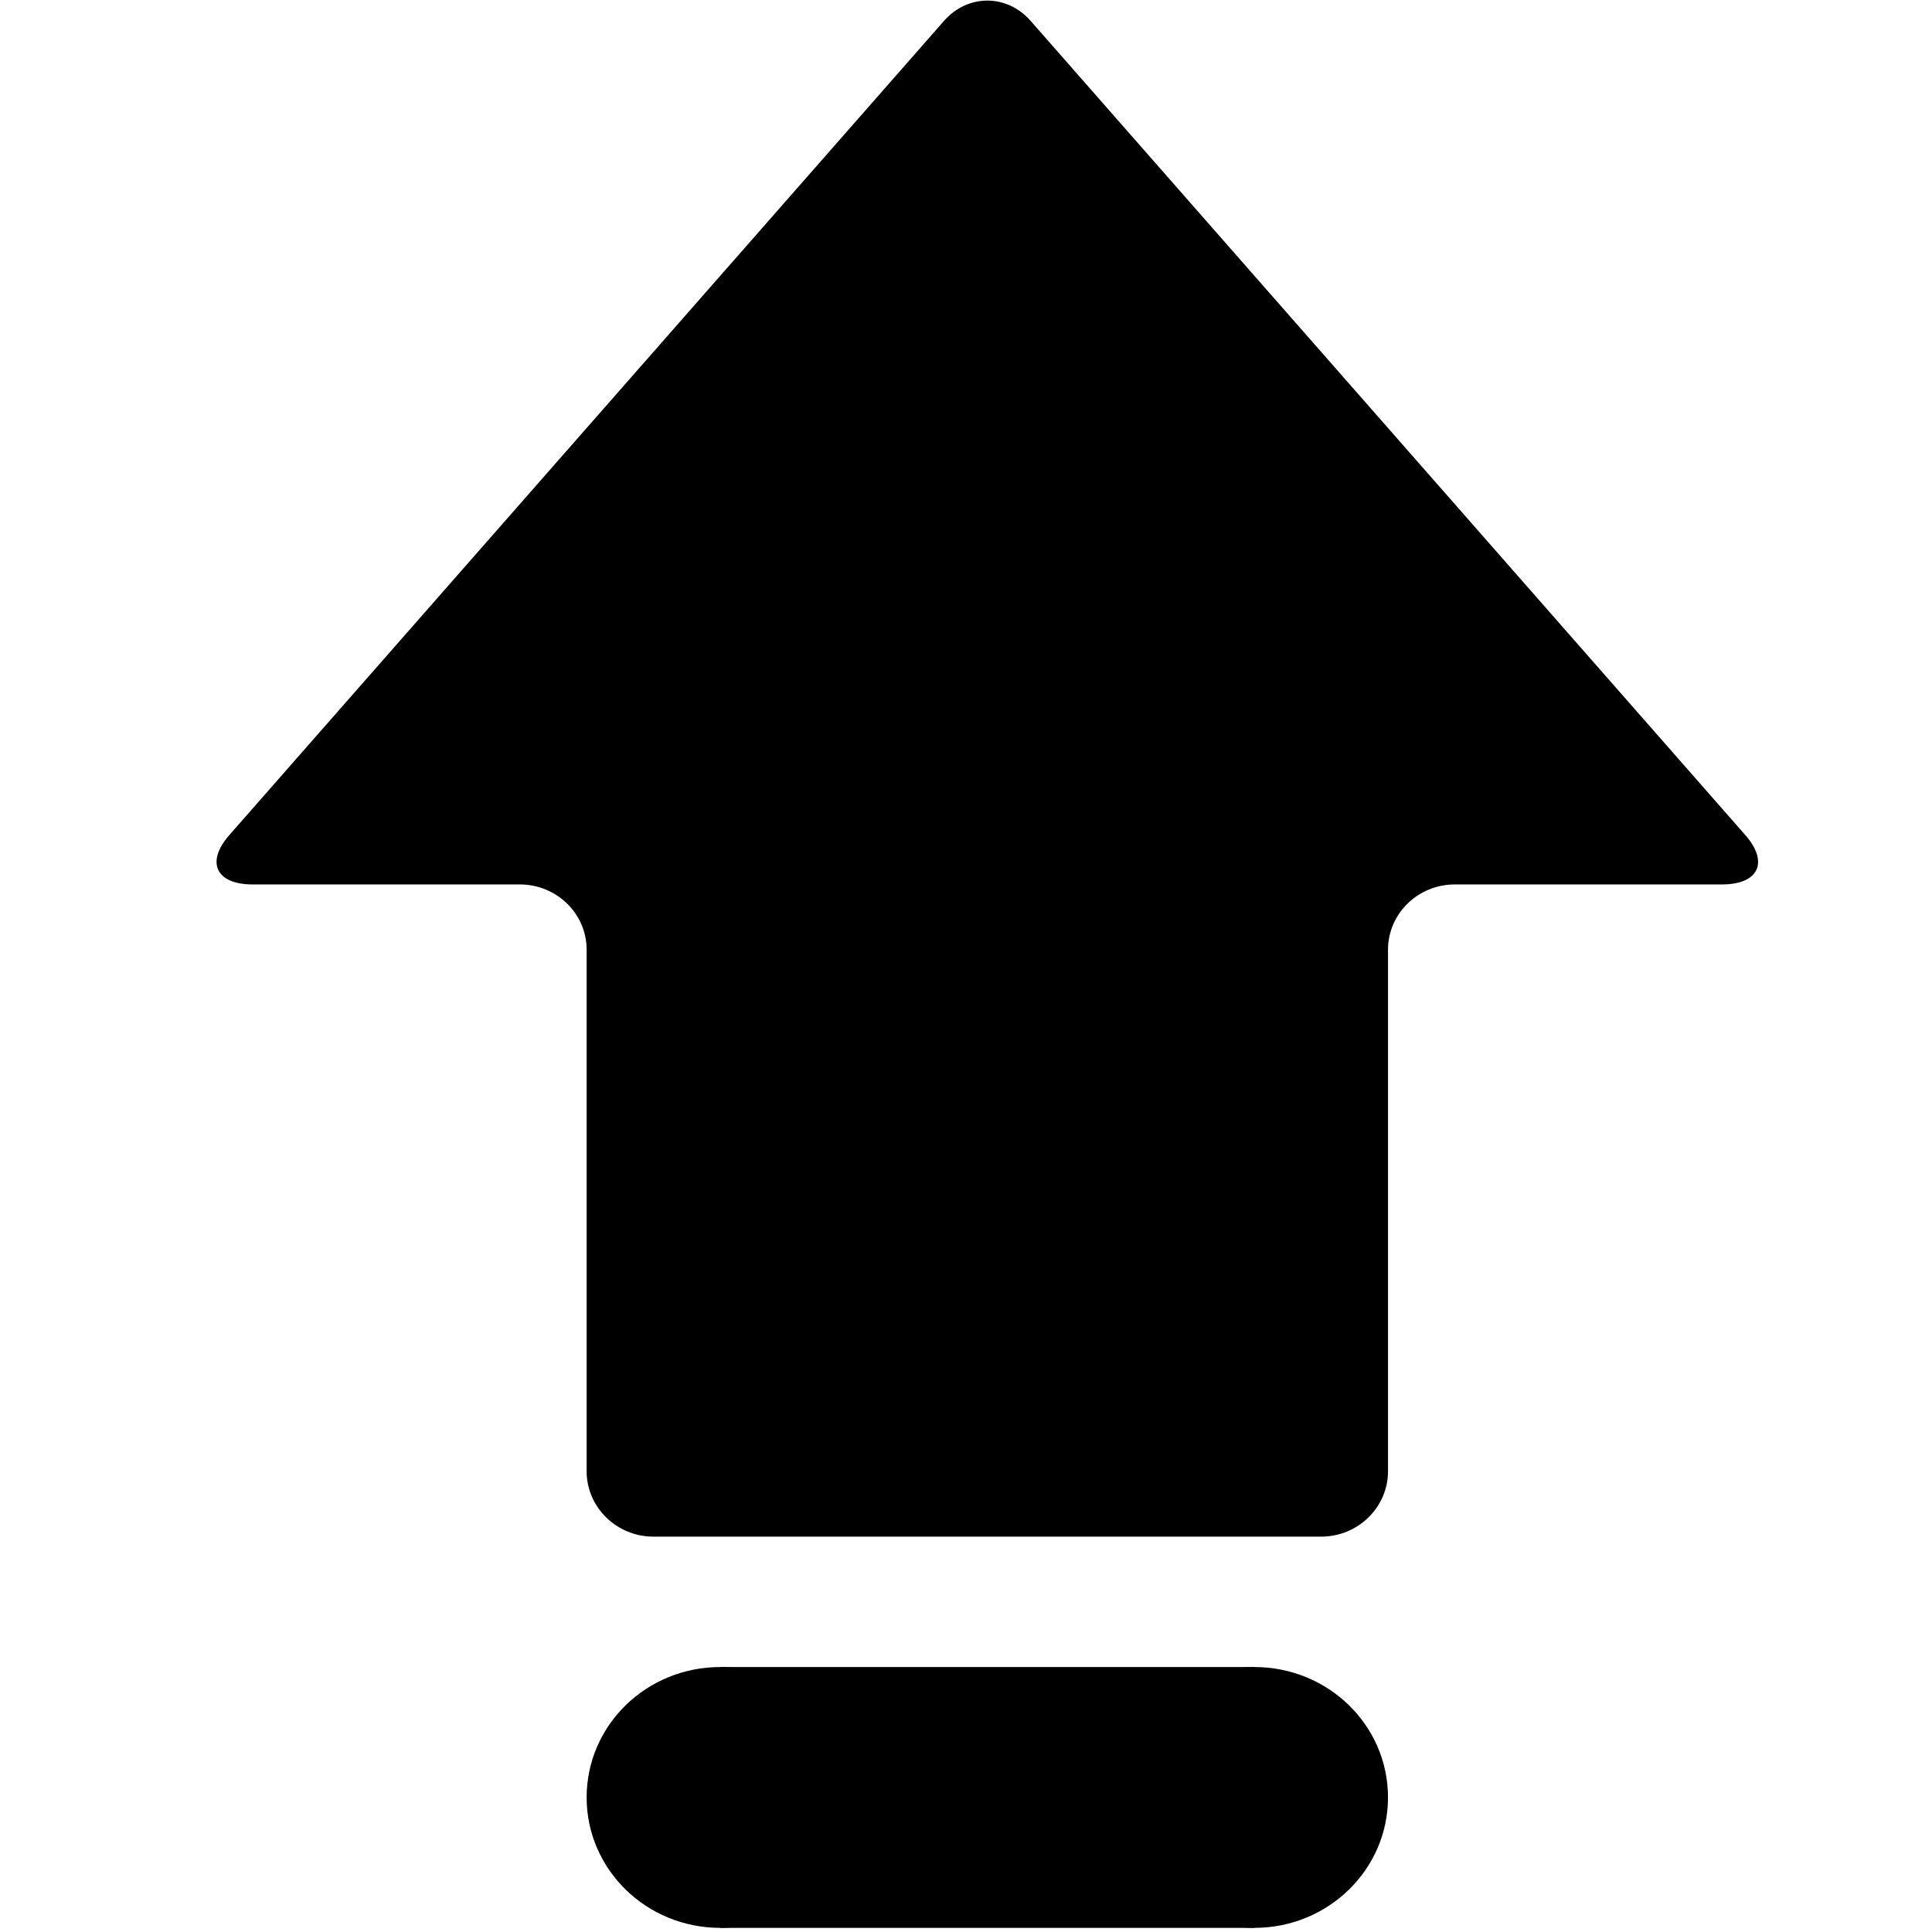
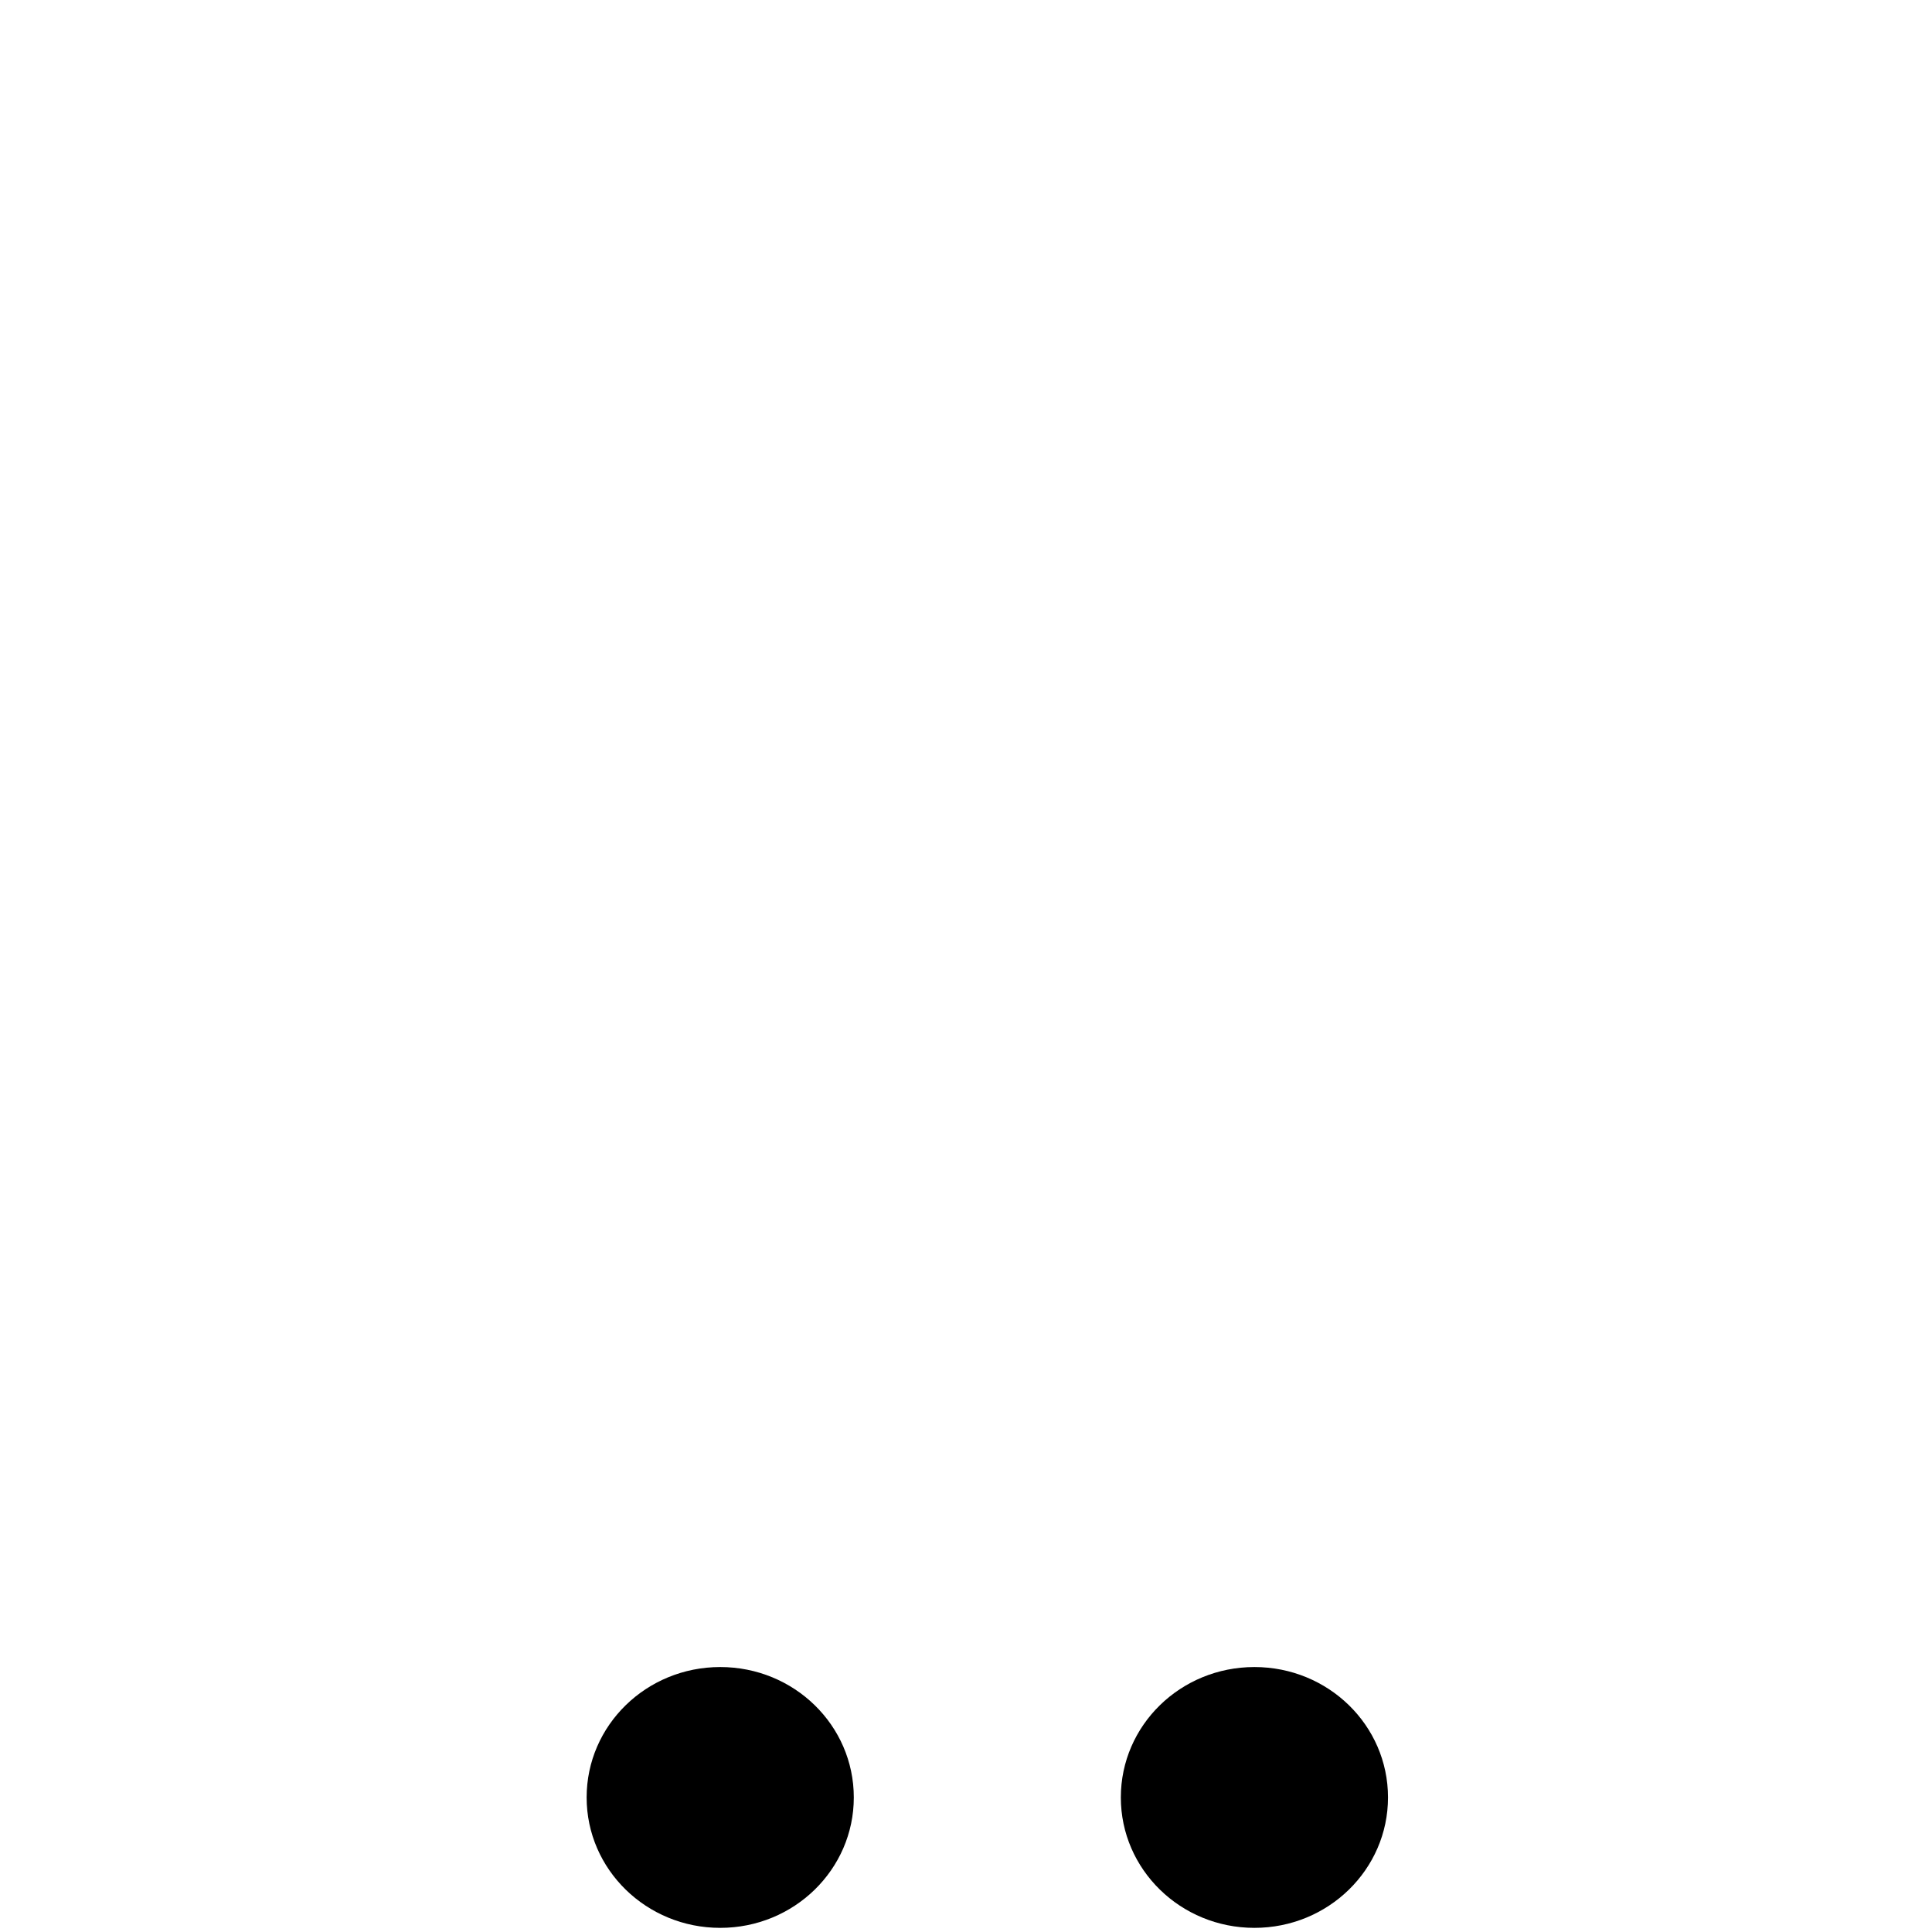
<svg xmlns="http://www.w3.org/2000/svg" width="14px" height="14px" viewBox="0 0 14 14" version="1.1">
  <title>编组 6</title>
  <defs>
    <filter id="filter-1">
      <feColorMatrix in="SourceGraphic" type="matrix" values="0 0 0 0 0.961 0 0 0 0 0.694 0 0 0 0 0 0 0 0 1 0" />
    </filter>
  </defs>
  <g id="注册/登录" stroke="none" stroke-width="1" fill="none" fill-rule="evenodd">
    <g id="编组-6" transform="translate(-644, -260)" filter="url(#filter-1)">
      <g transform="translate(644, 260)">
        <g id="指数上升" transform="translate(1.556, 0)" fill="#000000" fill-rule="nonzero">
-           <path d="M5.913,0.152 C5.74,-0.045 5.457,-0.045 5.284,0.152 L0.106,6.051 C-0.067,6.248 0.009,6.409 0.275,6.409 L2.211,6.409 C2.478,6.409 2.695,6.621 2.695,6.882 L2.695,10.662 C2.695,10.922 2.912,11.135 3.179,11.135 L8.018,11.135 C8.285,11.135 8.502,10.922 8.502,10.662 L8.502,6.882 C8.502,6.621 8.719,6.409 8.986,6.409 L10.922,6.409 C11.188,6.409 11.264,6.248 11.091,6.051 L5.913,0.152 Z" id="路径" />
-           <path d="M4.631,13.025 C4.631,13.547 4.198,13.97 3.663,13.97 C3.128,13.97 2.695,13.547 2.695,13.025 C2.695,12.502 3.128,12.08 3.663,12.08 C4.198,12.08 4.631,12.502 4.631,13.025 Z" id="路径" />
+           <path d="M4.631,13.025 C4.631,13.547 4.198,13.97 3.663,13.97 C3.128,13.97 2.695,13.547 2.695,13.025 C2.695,12.502 3.128,12.08 3.663,12.08 C4.198,12.08 4.631,12.502 4.631,13.025 " id="路径" />
          <path d="M8.502,13.025 C8.502,13.547 8.069,13.97 7.534,13.97 C6.999,13.97 6.566,13.547 6.566,13.025 C6.566,12.502 6.999,12.08 7.534,12.08 C8.069,12.08 8.502,12.502 8.502,13.025 Z" id="路径" />
-           <polygon id="路径" points="3.663 12.08 7.534 12.08 7.534 13.97 3.663 13.97" />
        </g>
      </g>
    </g>
  </g>
</svg>